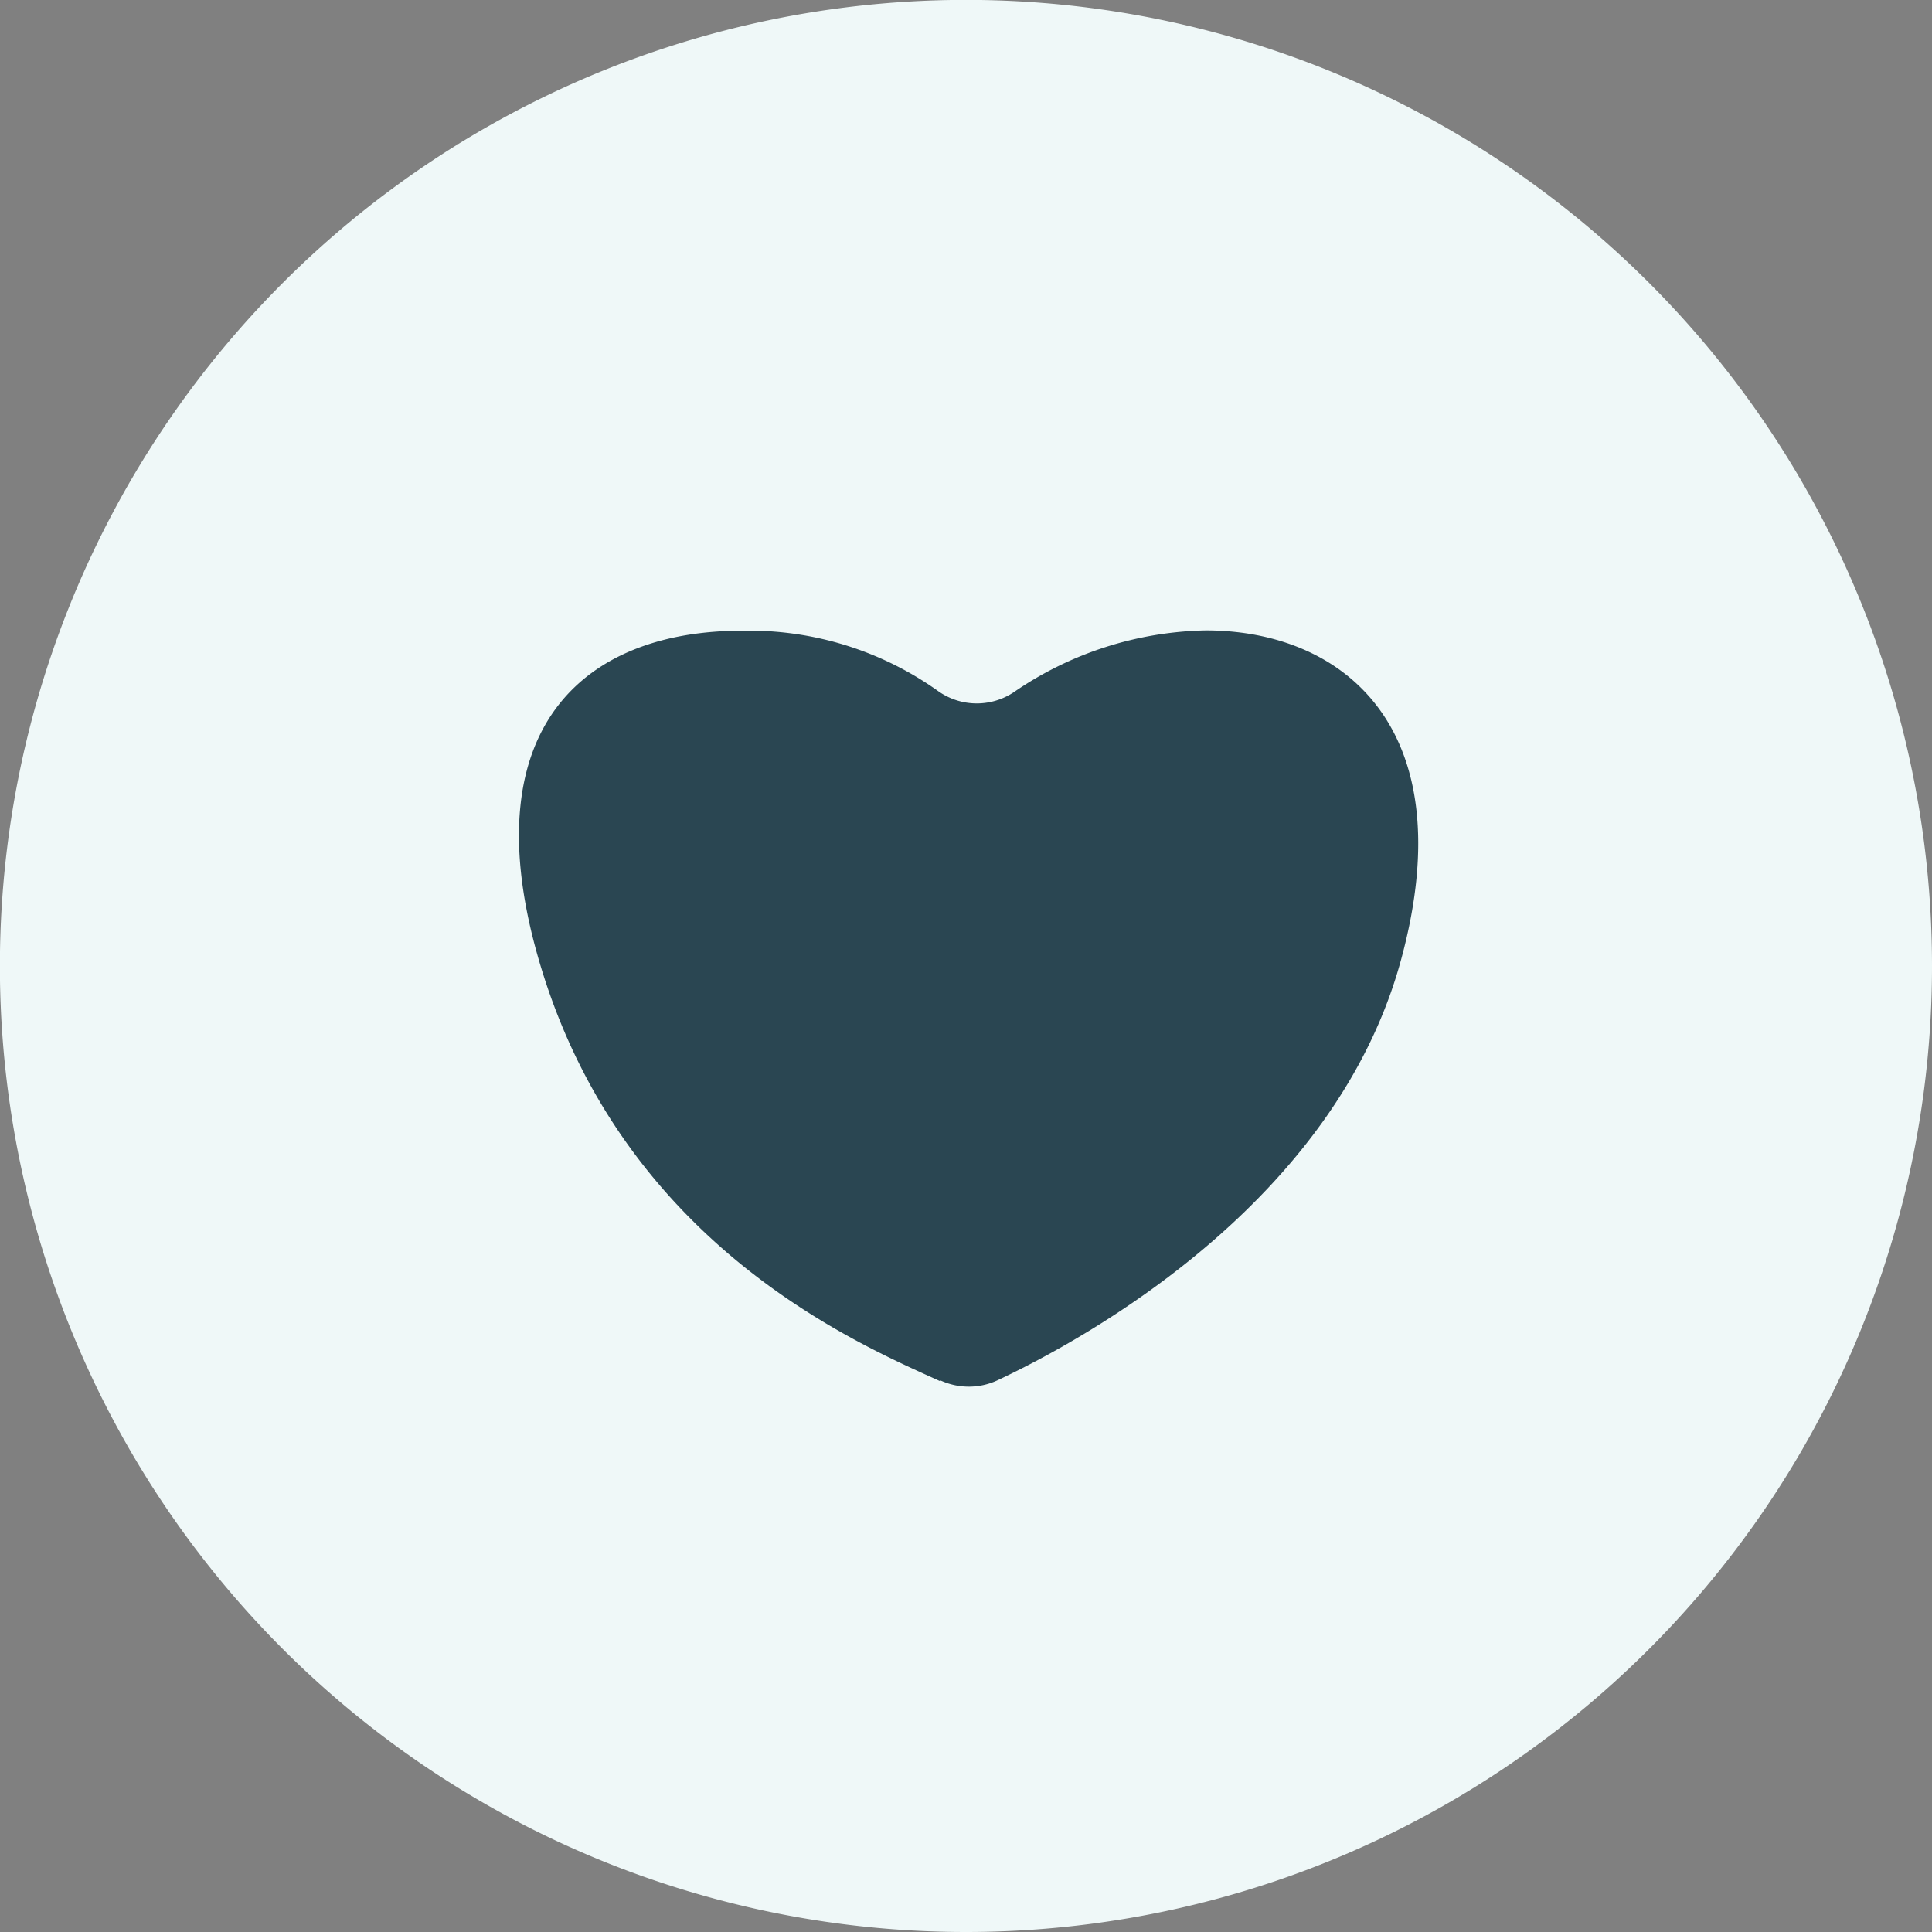
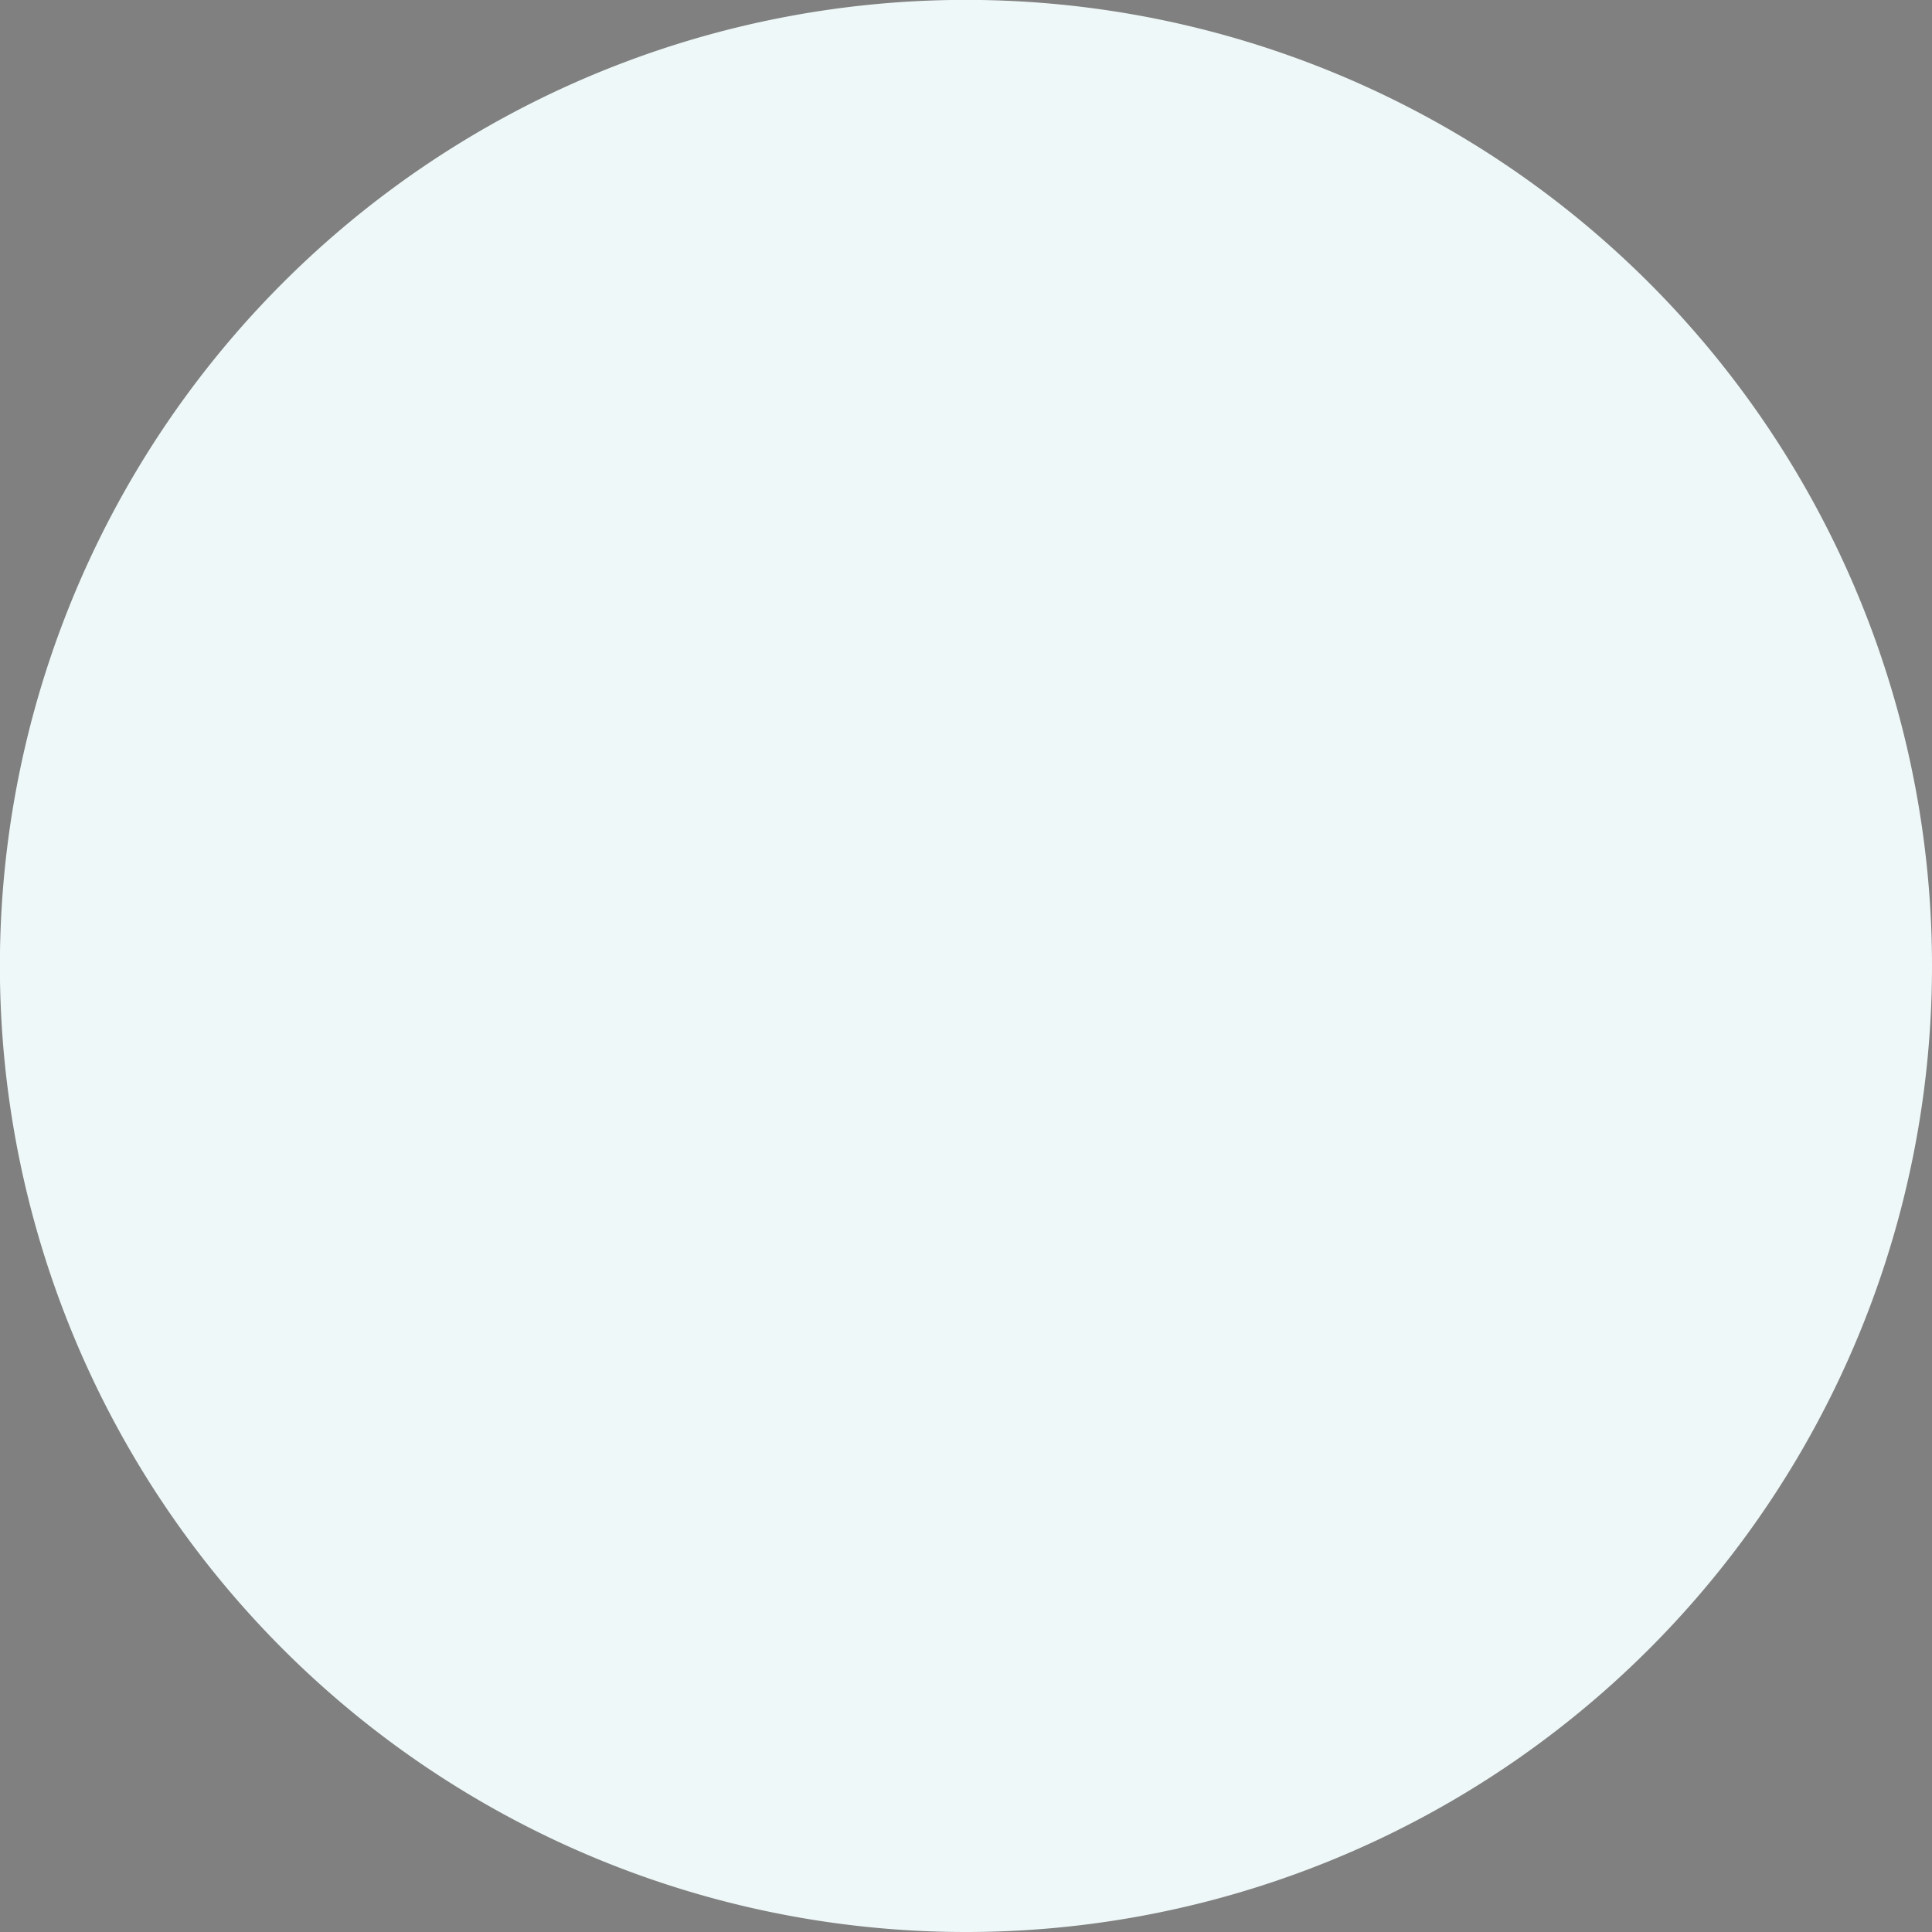
<svg xmlns="http://www.w3.org/2000/svg" viewBox="0 0 187.65 187.65">
  <rect x="0" y="0" width="187.65" height="187.65" fill="#808080" stroke="none" />
  <defs>
    <style>.cls-1{fill:#eff8f8;}.cls-2{fill:#2a4652;}</style>
  </defs>
  <title>unsere-werte</title>
  <g id="Layer_2" data-name="Layer 2">
    <g id="Layer_1-2" data-name="Layer 1">
      <path class="cls-1" d="M187.65,93.82a93.83,93.83,0,1,0-93.83,93.83,93.83,93.83,0,0,0,93.83-93.83" />
-       <path class="cls-2" d="M91.37,134.09a6.59,6.59,0,0,0,5.46,0c8.26-3.87,32.93-17.21,39.3-41.05,6-22.31-5.64-31.81-19-31.81a34,34,0,0,0-18.66,6,6.48,6.48,0,0,1-7.3-.07,31.63,31.63,0,0,0-19.11-5.9c-15.37,0-25.88,9.45-20,31,7.81,28.51,31.43,38.32,39.25,41.89" />
    </g>
  </g>
</svg>